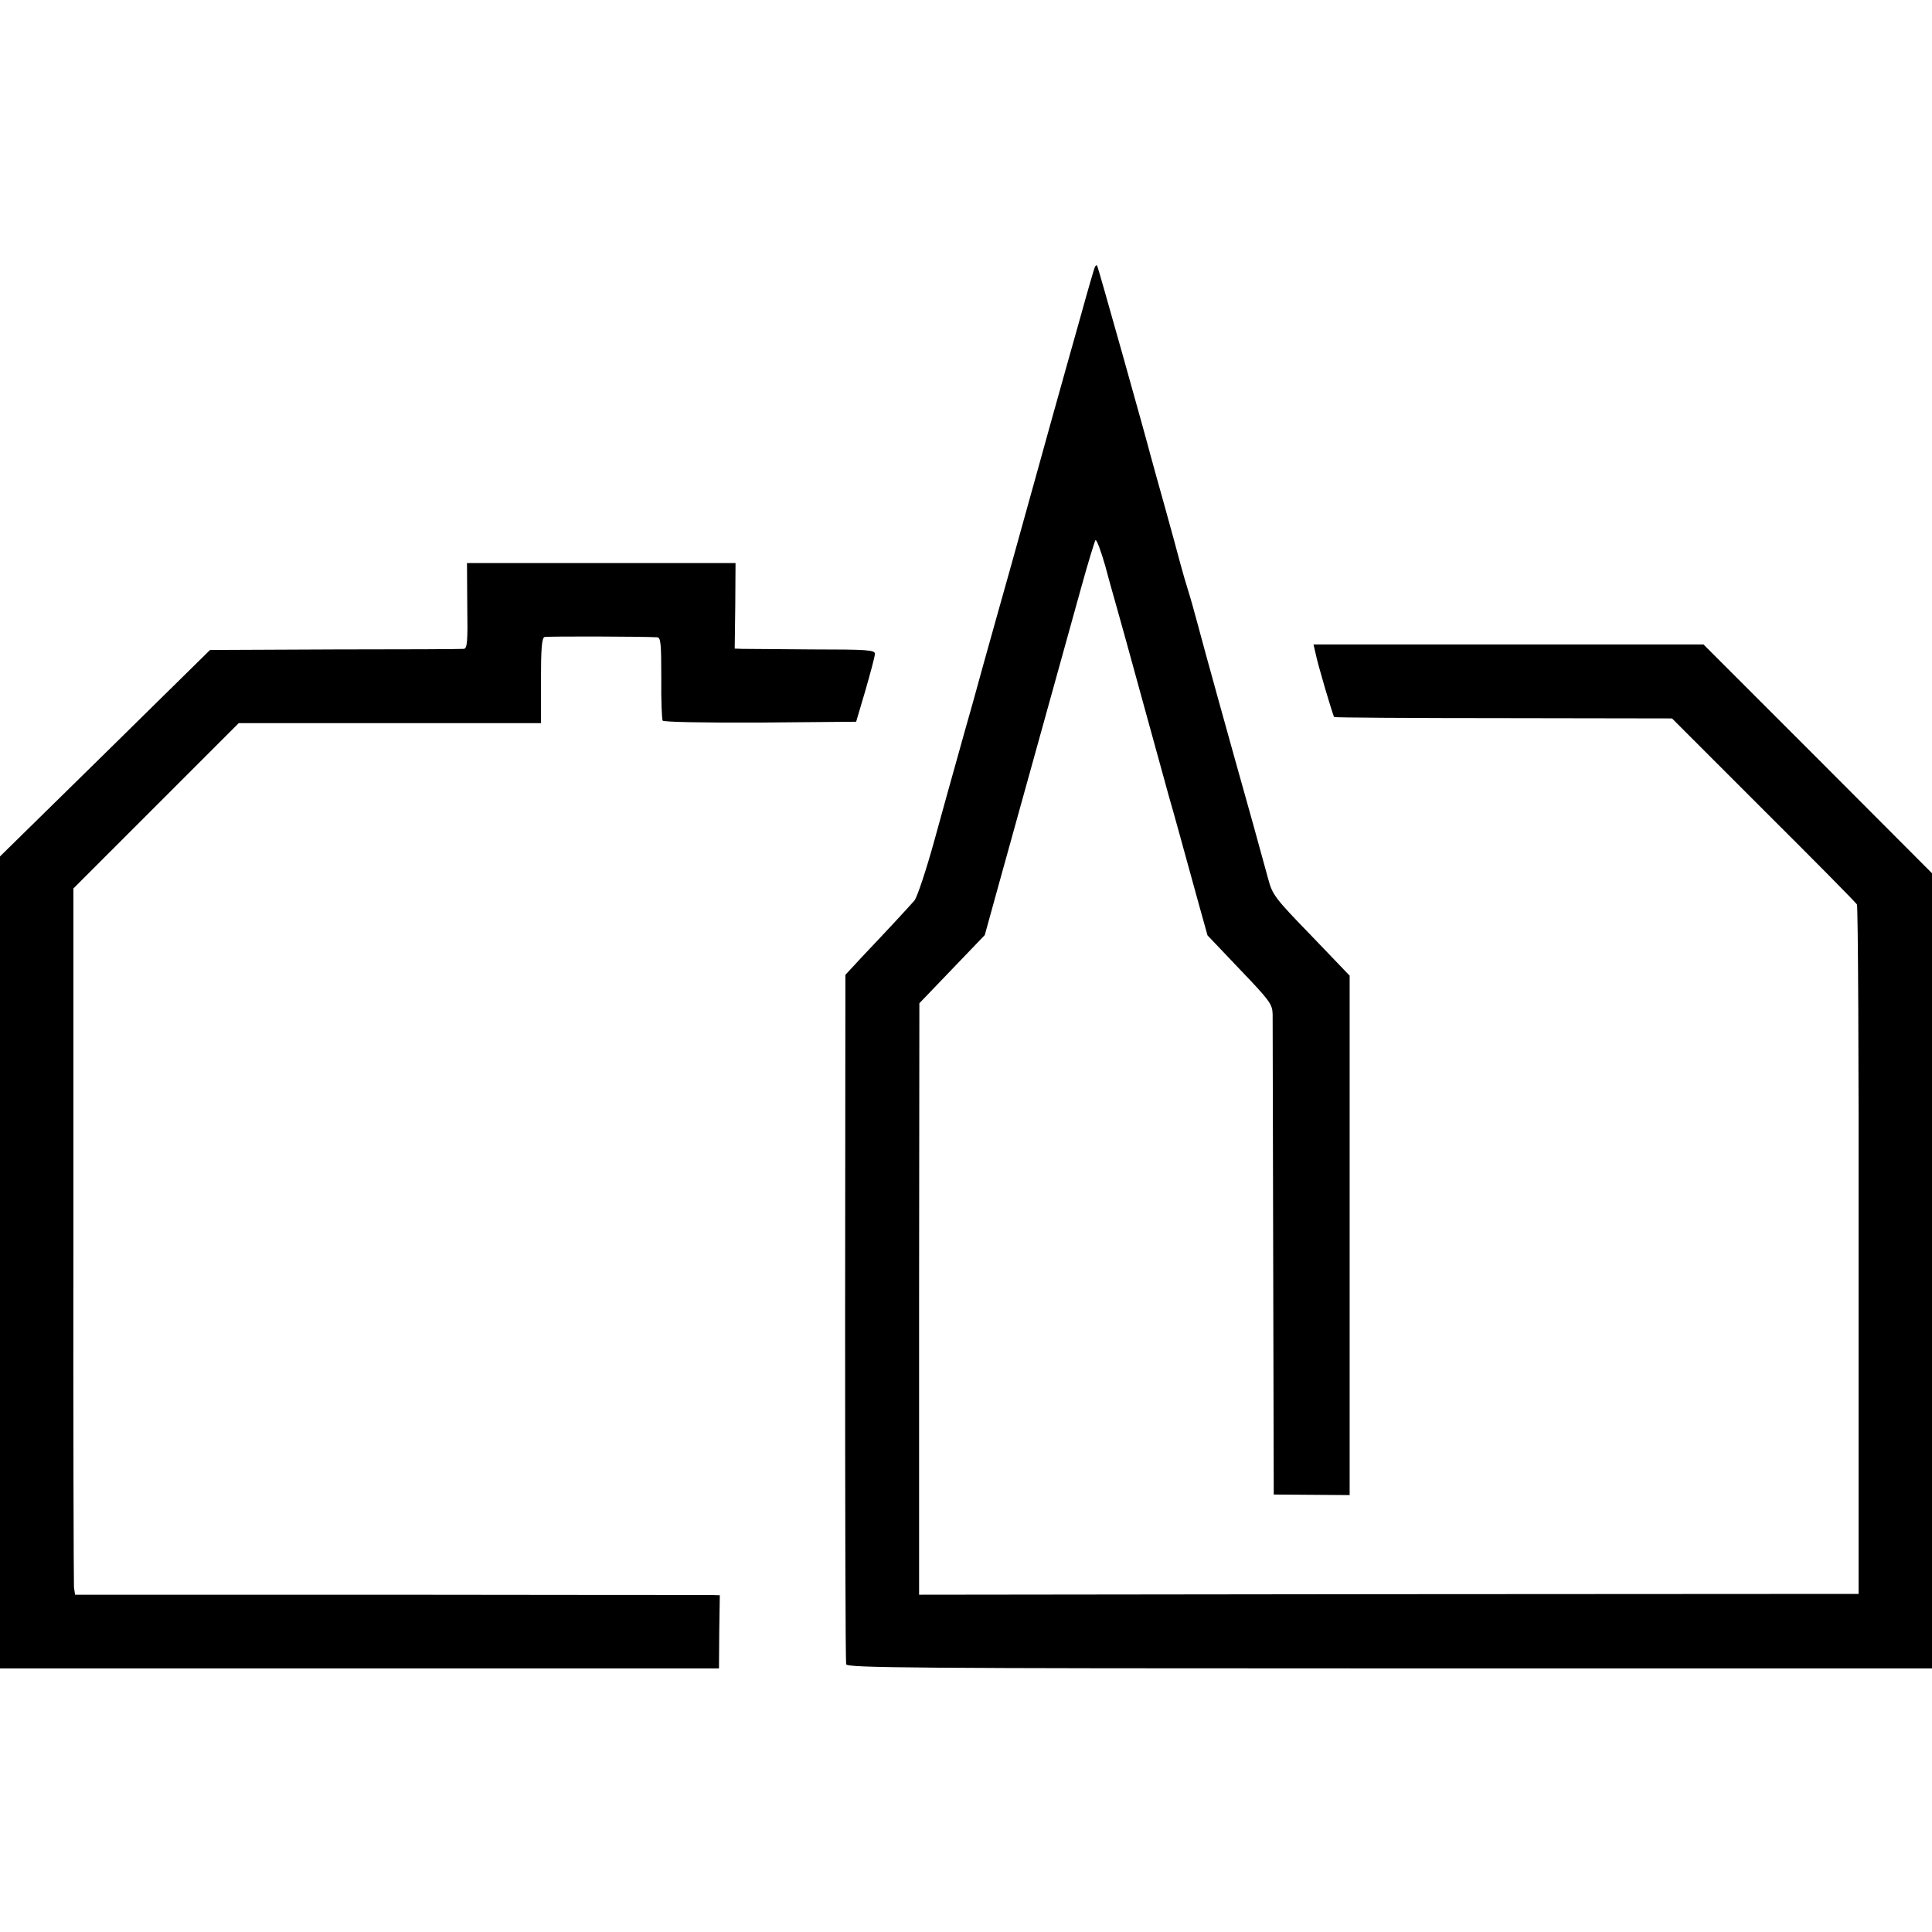
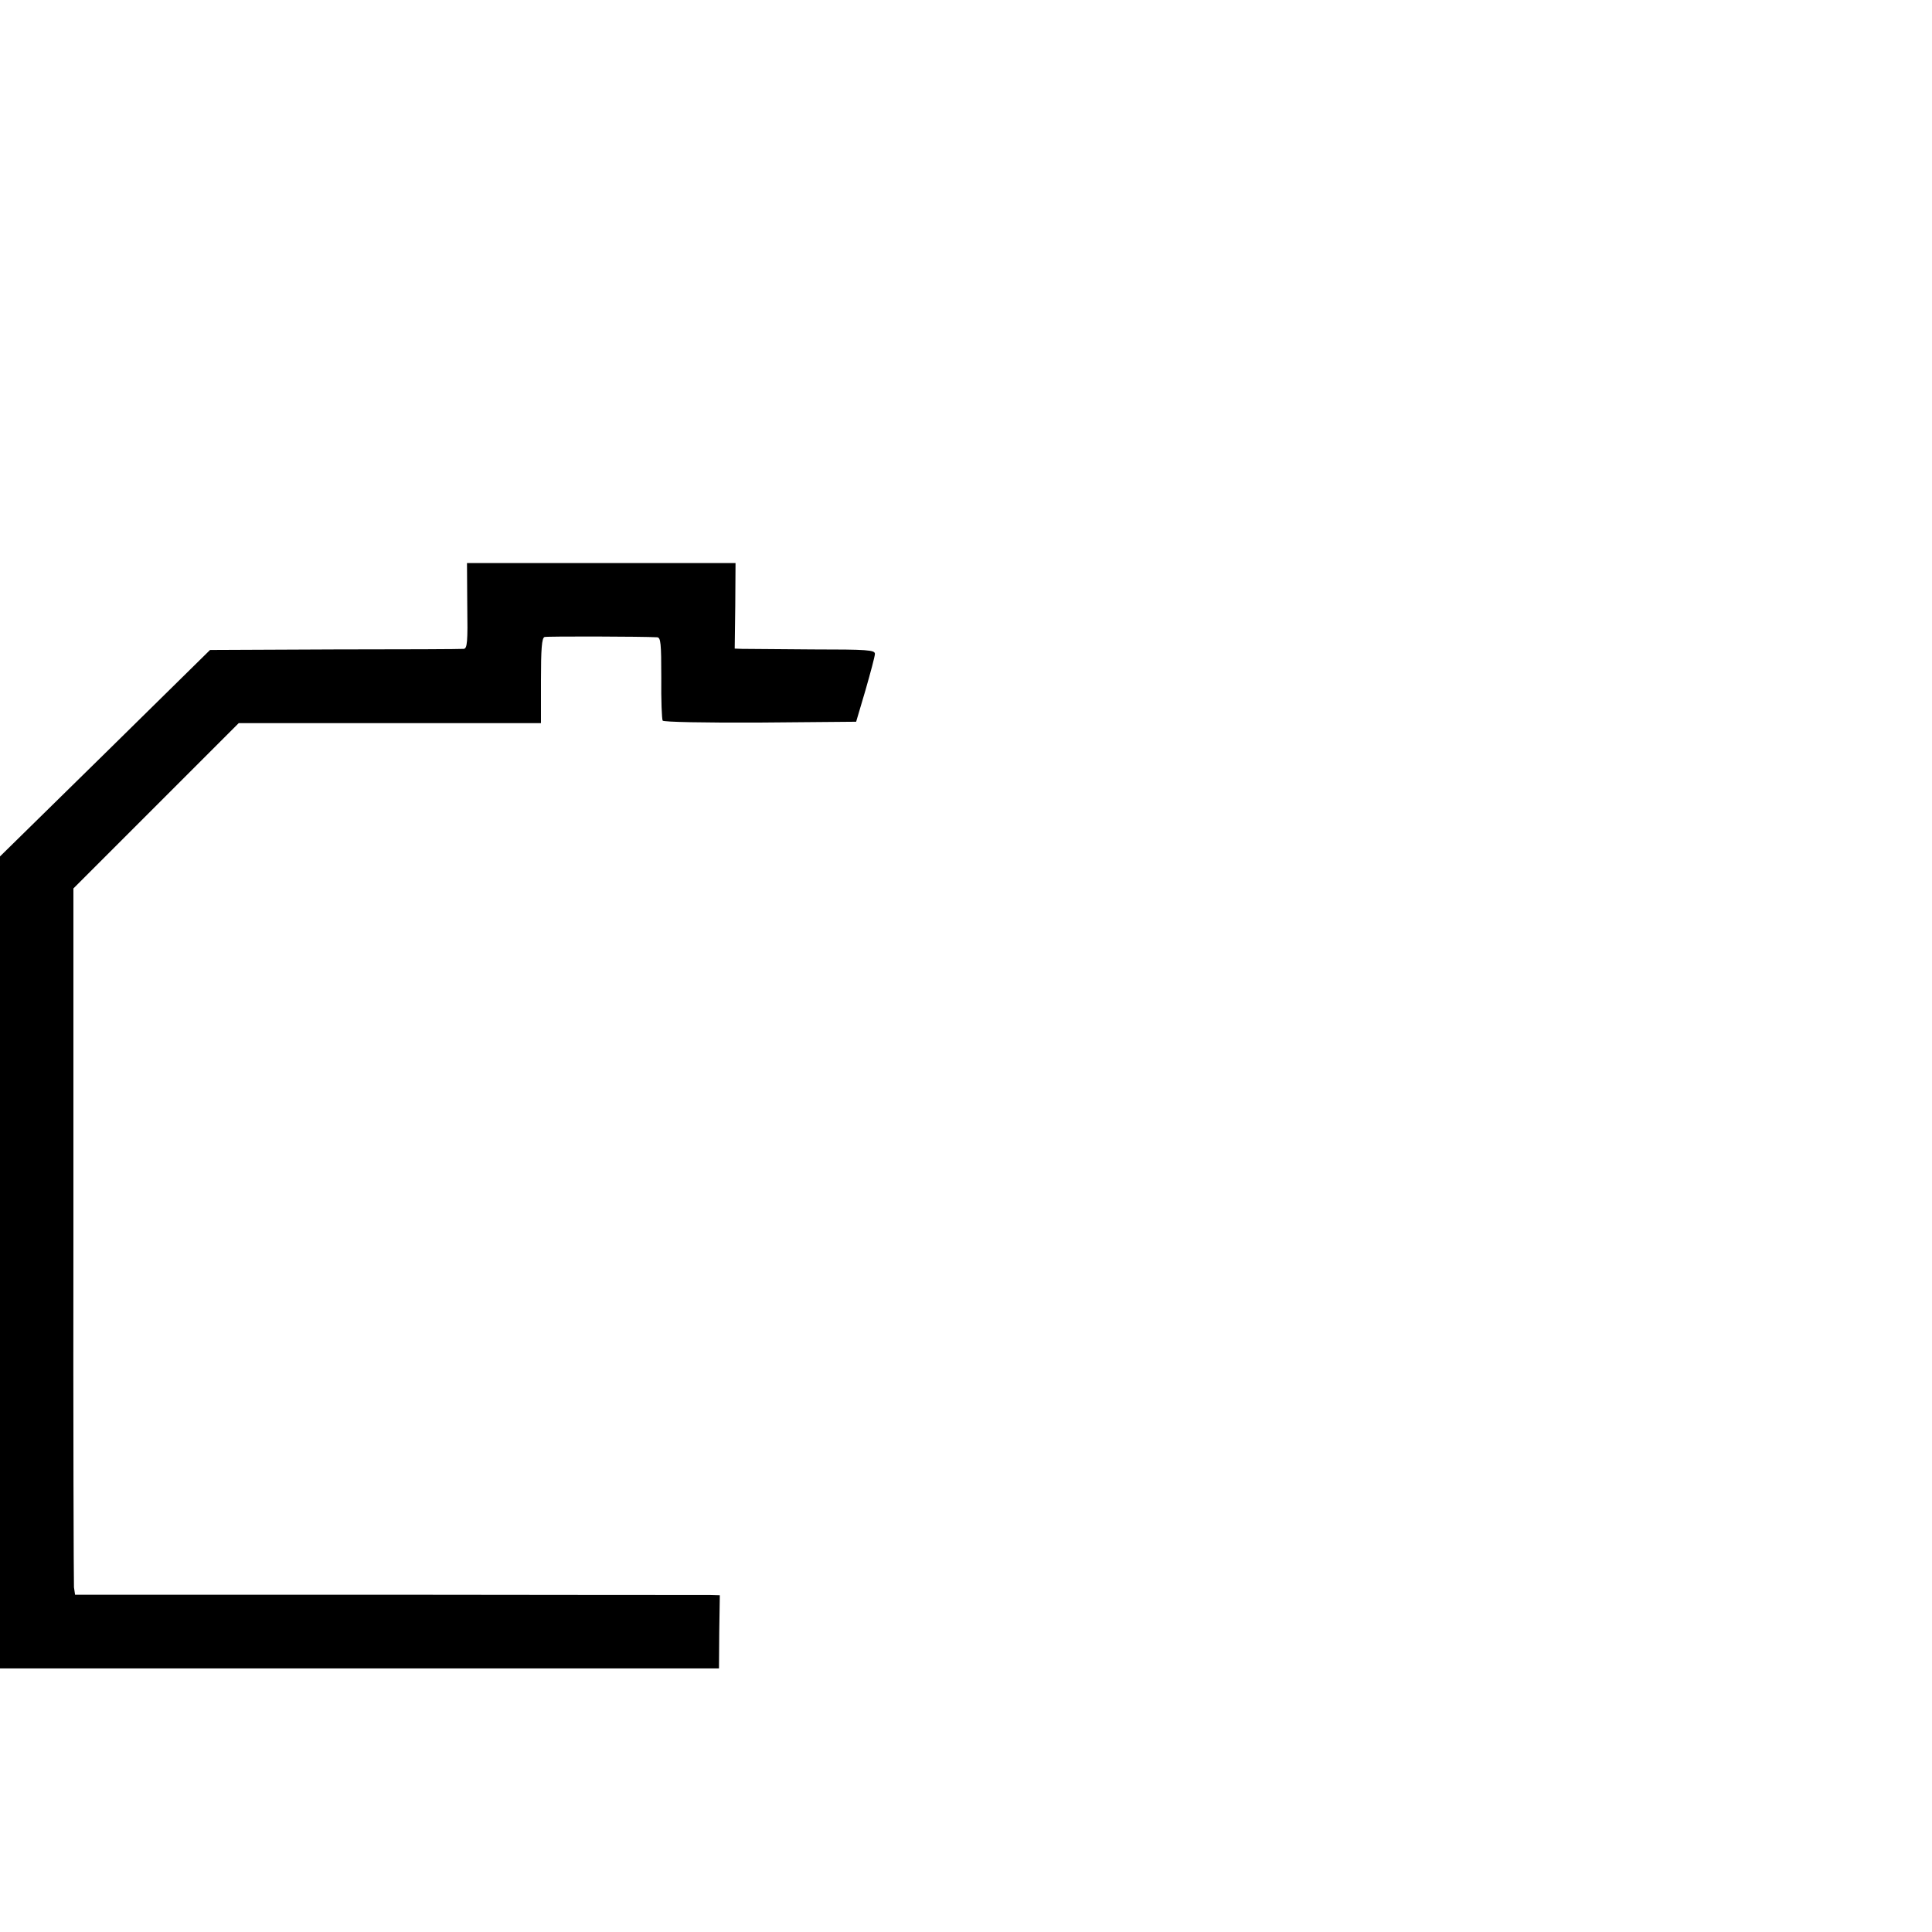
<svg xmlns="http://www.w3.org/2000/svg" version="1.0" width="700pt" height="700pt" viewBox="0 0 700 700" preserveAspectRatio="xMidYMid meet">
  <g transform="translate(0,700) scale(0.1,-0.1)" fill="#000000" stroke="none">
-     <path d="M3967 6033 c-2 -4 -25 -82 -50 -173 -26 -91 -74 -264 -108 -385 -33 -121 -79 -283 -100 -360 -21 -77 -64 -230 -95 -340 -31 -110 -71 -254 -89 -320 -19 -66 -45 -160 -59 -210 -14 -49 -50 -179 -80 -288 -30 -109 -63 -208 -73 -220 -21 -24 -92 -101 -186 -200 l-64 -69 -1 -1241 c0 -683 1 -1249 4 -1257 3 -13 231 -15 1969 -15 l1965 0 0 1441 0 1440 -414 415 -414 414 -706 0 -707 0 7 -30 c8 -41 63 -227 68 -233 3 -2 279 -4 614 -4 l610 -1 331 -331 c183 -182 335 -336 339 -343 4 -6 7 -571 6 -1255 l0 -1243 -1702 -1 -1702 -2 0 1072 1 1071 118 123 119 124 50 181 c115 415 256 923 299 1077 25 91 49 168 52 173 4 4 20 -39 36 -95 15 -57 34 -123 41 -148 7 -25 50 -178 94 -340 45 -162 87 -317 95 -345 16 -54 53 -190 106 -382 l34 -122 117 -123 c109 -114 118 -126 119 -163 0 -22 1 -422 2 -890 l2 -850 138 -1 137 -1 0 941 0 941 -139 145 c-131 135 -141 148 -156 205 -9 33 -34 123 -55 200 -80 284 -182 652 -201 725 -11 41 -26 95 -34 120 -8 25 -21 70 -29 100 -8 30 -33 123 -56 205 -23 83 -46 164 -50 180 -19 74 -192 690 -195 693 -2 2 -5 0 -8 -5z" />
    <path d="M1693 4805 c2 -131 0 -155 -13 -156 -8 -1 -218 -2 -467 -2 l-452 -2 -380 -374 -381 -374 0 -1471 0 -1471 1303 0 1302 0 1 133 2 132 -37 1 c-20 0 -545 0 -1168 1 l-1131 0 -4 27 c-1 14 -3 590 -2 1279 l0 1253 300 300 299 299 547 0 548 0 0 154 c0 114 3 155 13 158 10 3 357 2 408 -1 13 -1 15 -21 15 -147 -1 -80 2 -150 5 -155 3 -5 150 -8 353 -7 l348 3 34 115 c18 63 34 122 34 131 0 14 -27 16 -227 16 -126 1 -240 2 -254 2 l-27 1 2 155 1 155 -487 0 -486 0 1 -155z" />
  </g>
</svg>